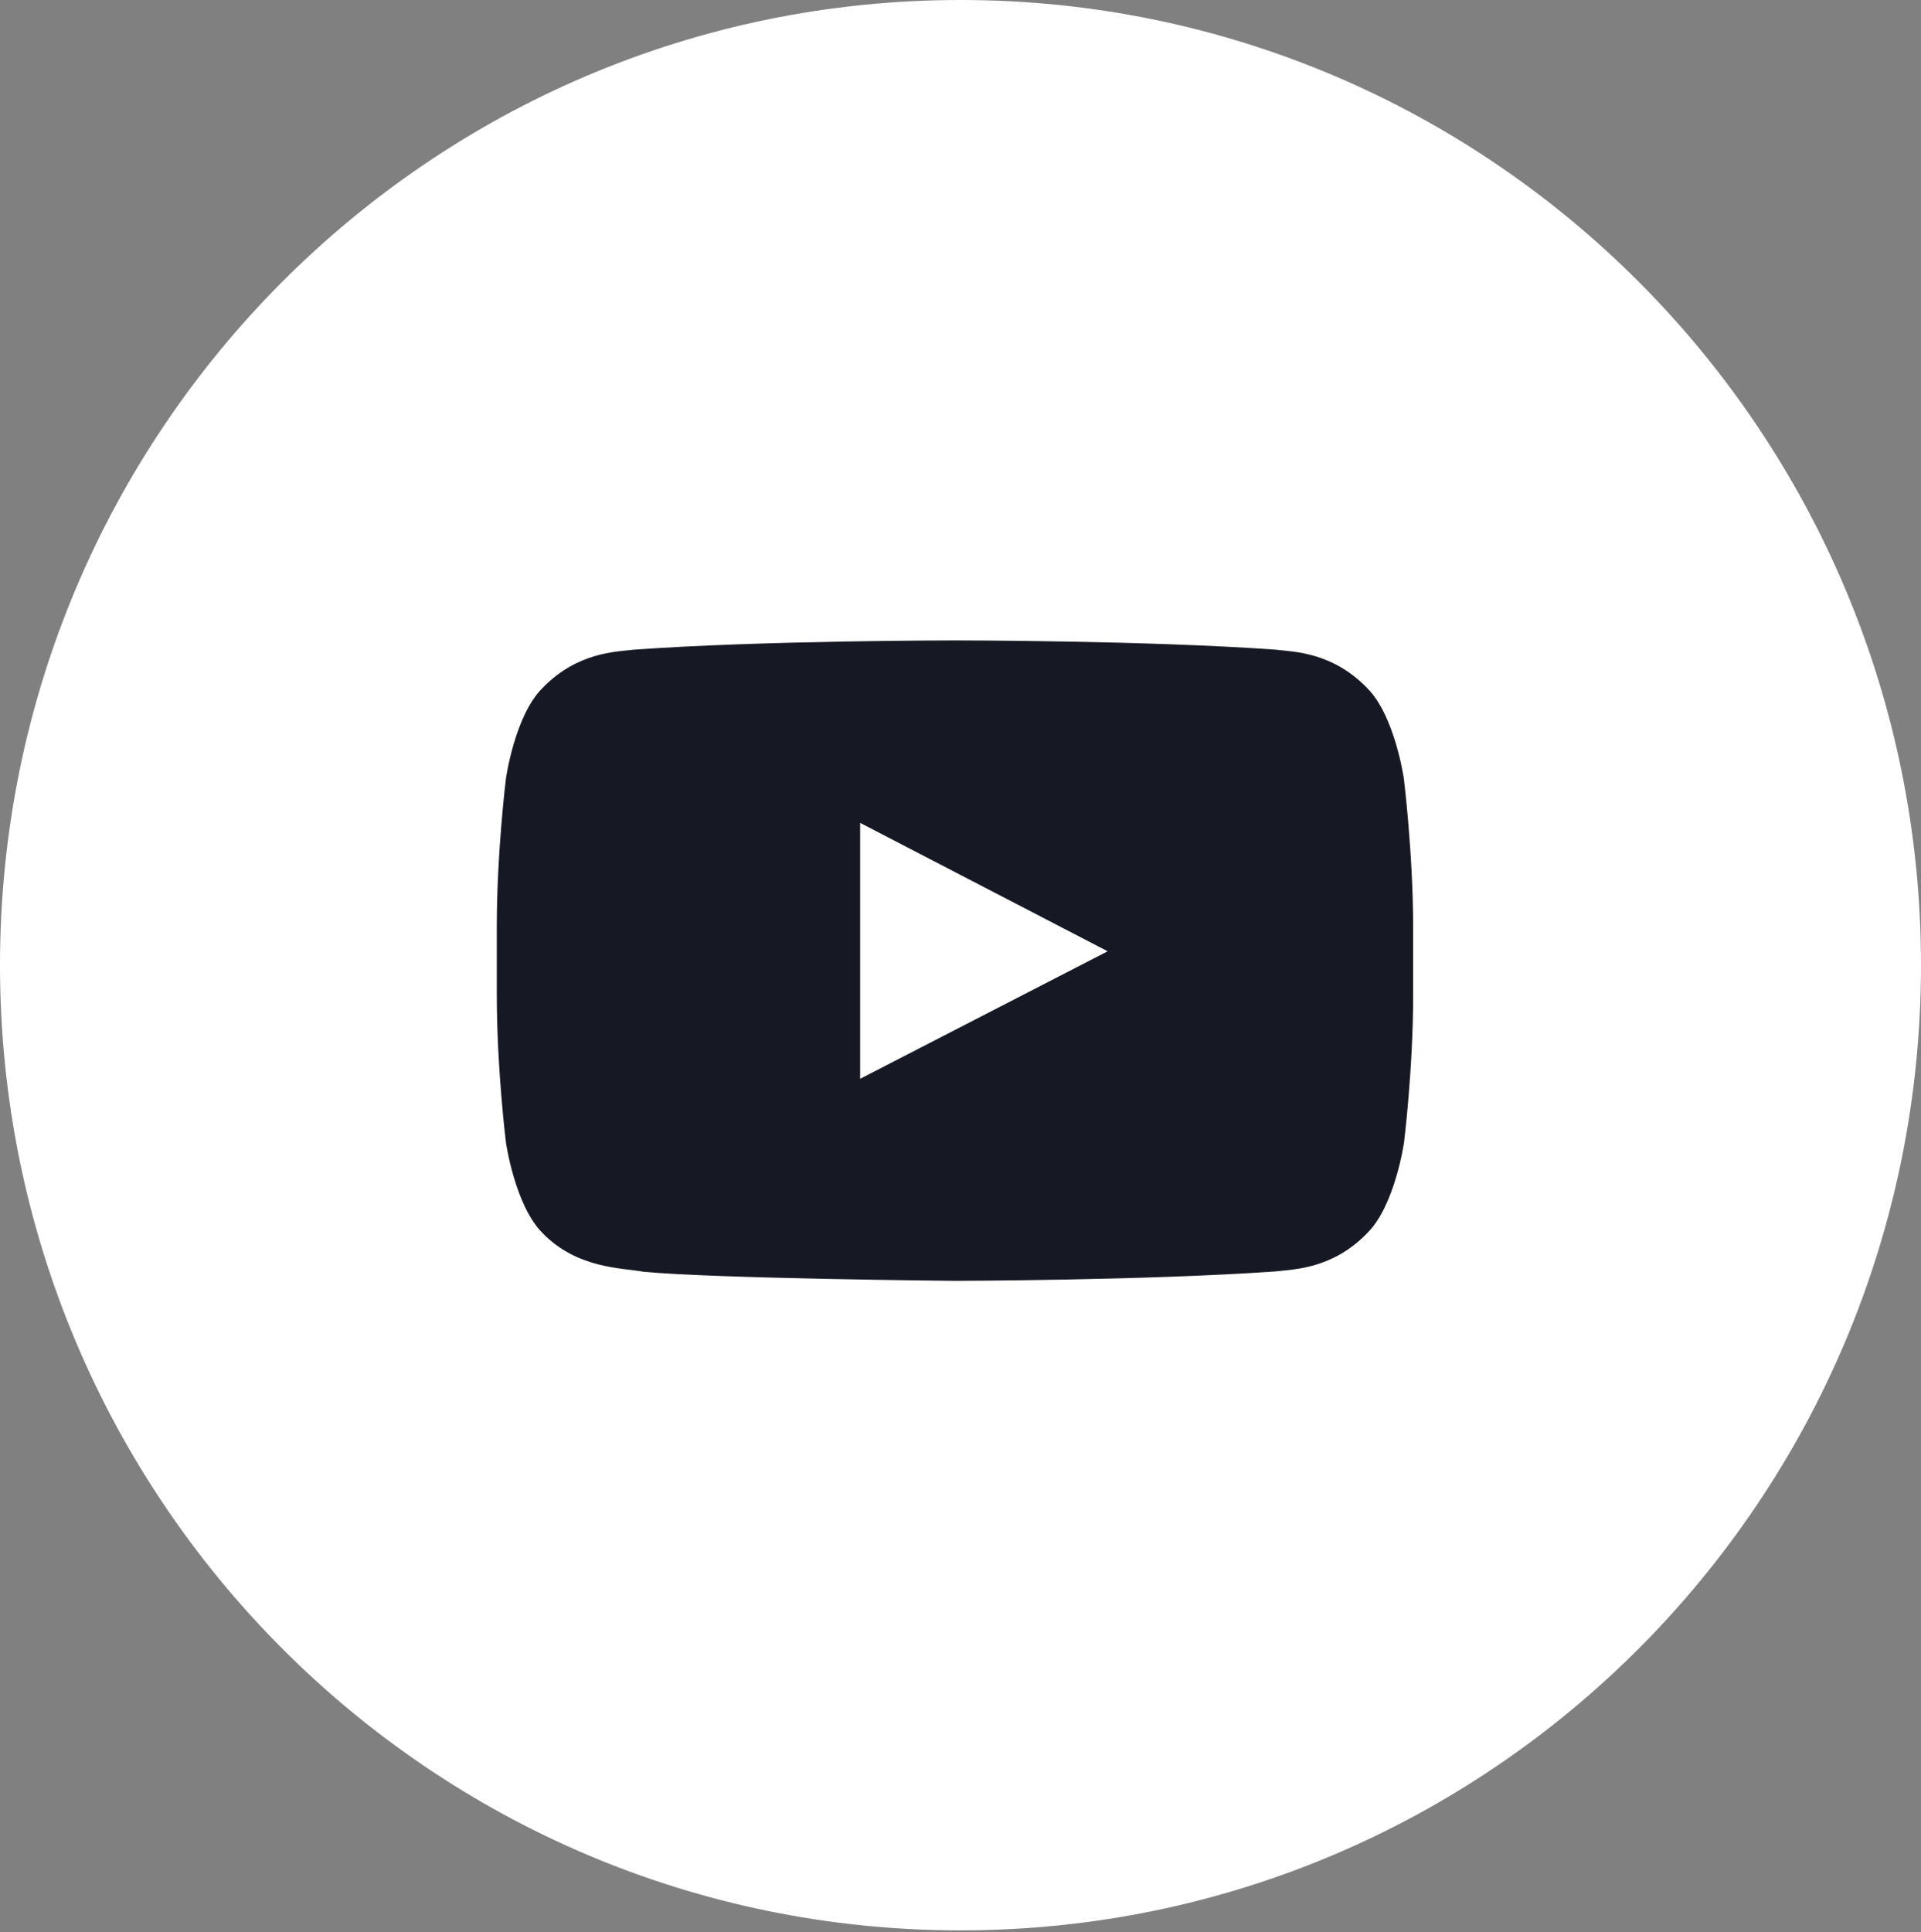
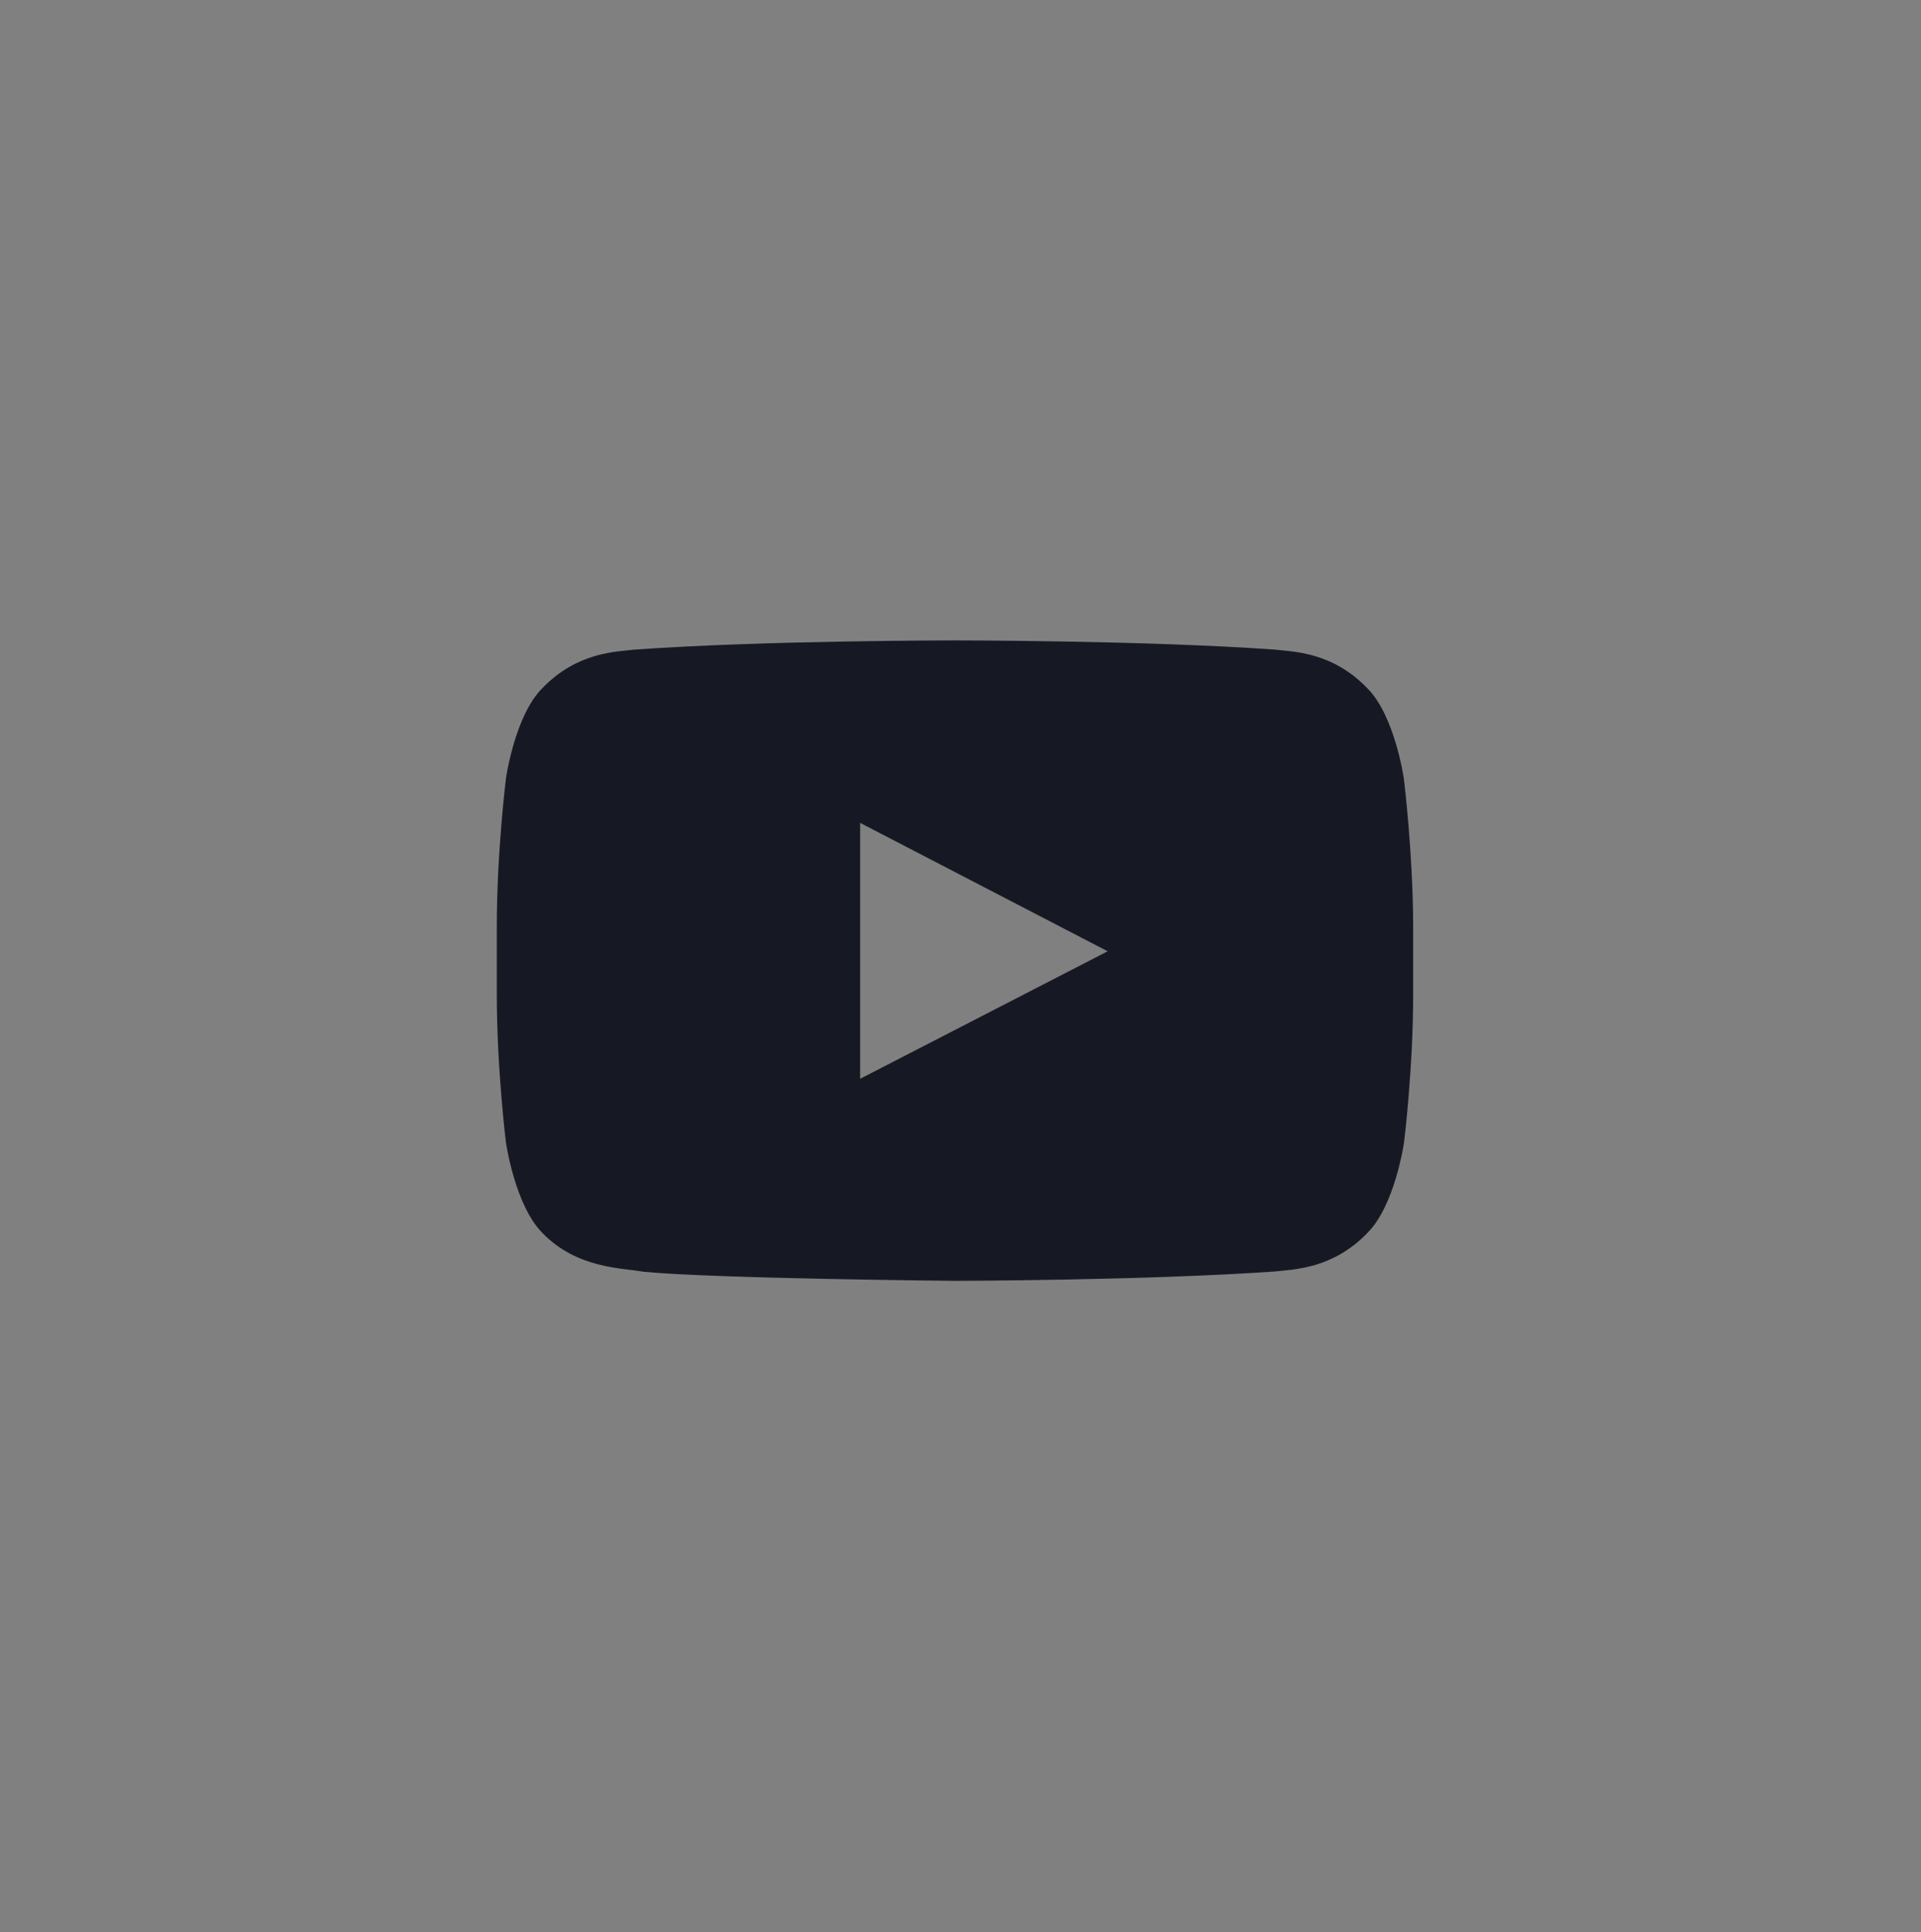
<svg xmlns="http://www.w3.org/2000/svg" width="174" height="175" viewBox="0 0 174 175" fill="none">
  <rect x="0" y="0" width="174" height="175" fill="#808080" stroke="none" />
-   <path d="M86.999 174.827C135.046 174.827 174 135.693 174 87.413C174 39.139 135.046 0 86.999 0C38.951 0 7.62906e-10 39.139 7.62906e-10 87.413C-0 135.693 38.951 174.827 86.999 174.827Z" fill="white" />
  <path d="M127.157 70.514C127.157 70.514 126.345 64.829 123.85 62.332C120.688 59.046 117.156 59.031 115.534 58.838C103.927 58 86.5 58 86.5 58H86.469C86.469 58 69.041 58 57.434 58.838C55.813 59.031 52.281 59.046 49.119 62.332C46.621 64.829 45.827 70.514 45.827 70.514C45.827 70.514 45 77.184 45 83.866V90.116C45 96.783 45.827 103.468 45.827 103.468C45.827 103.468 46.639 109.153 49.119 111.65C52.281 114.936 56.431 114.822 58.277 115.178C64.925 115.807 86.5 116 86.5 116C86.5 116 103.943 115.969 115.55 115.147C117.171 114.954 120.706 114.938 123.866 111.652C126.361 109.155 127.173 103.47 127.173 103.47C127.173 103.47 128 96.803 128 90.118V83.869C127.984 77.199 127.157 70.517 127.157 70.517V70.514ZM77.909 97.703V74.524L100.33 86.155L77.909 97.703Z" fill="#161923" />
</svg>